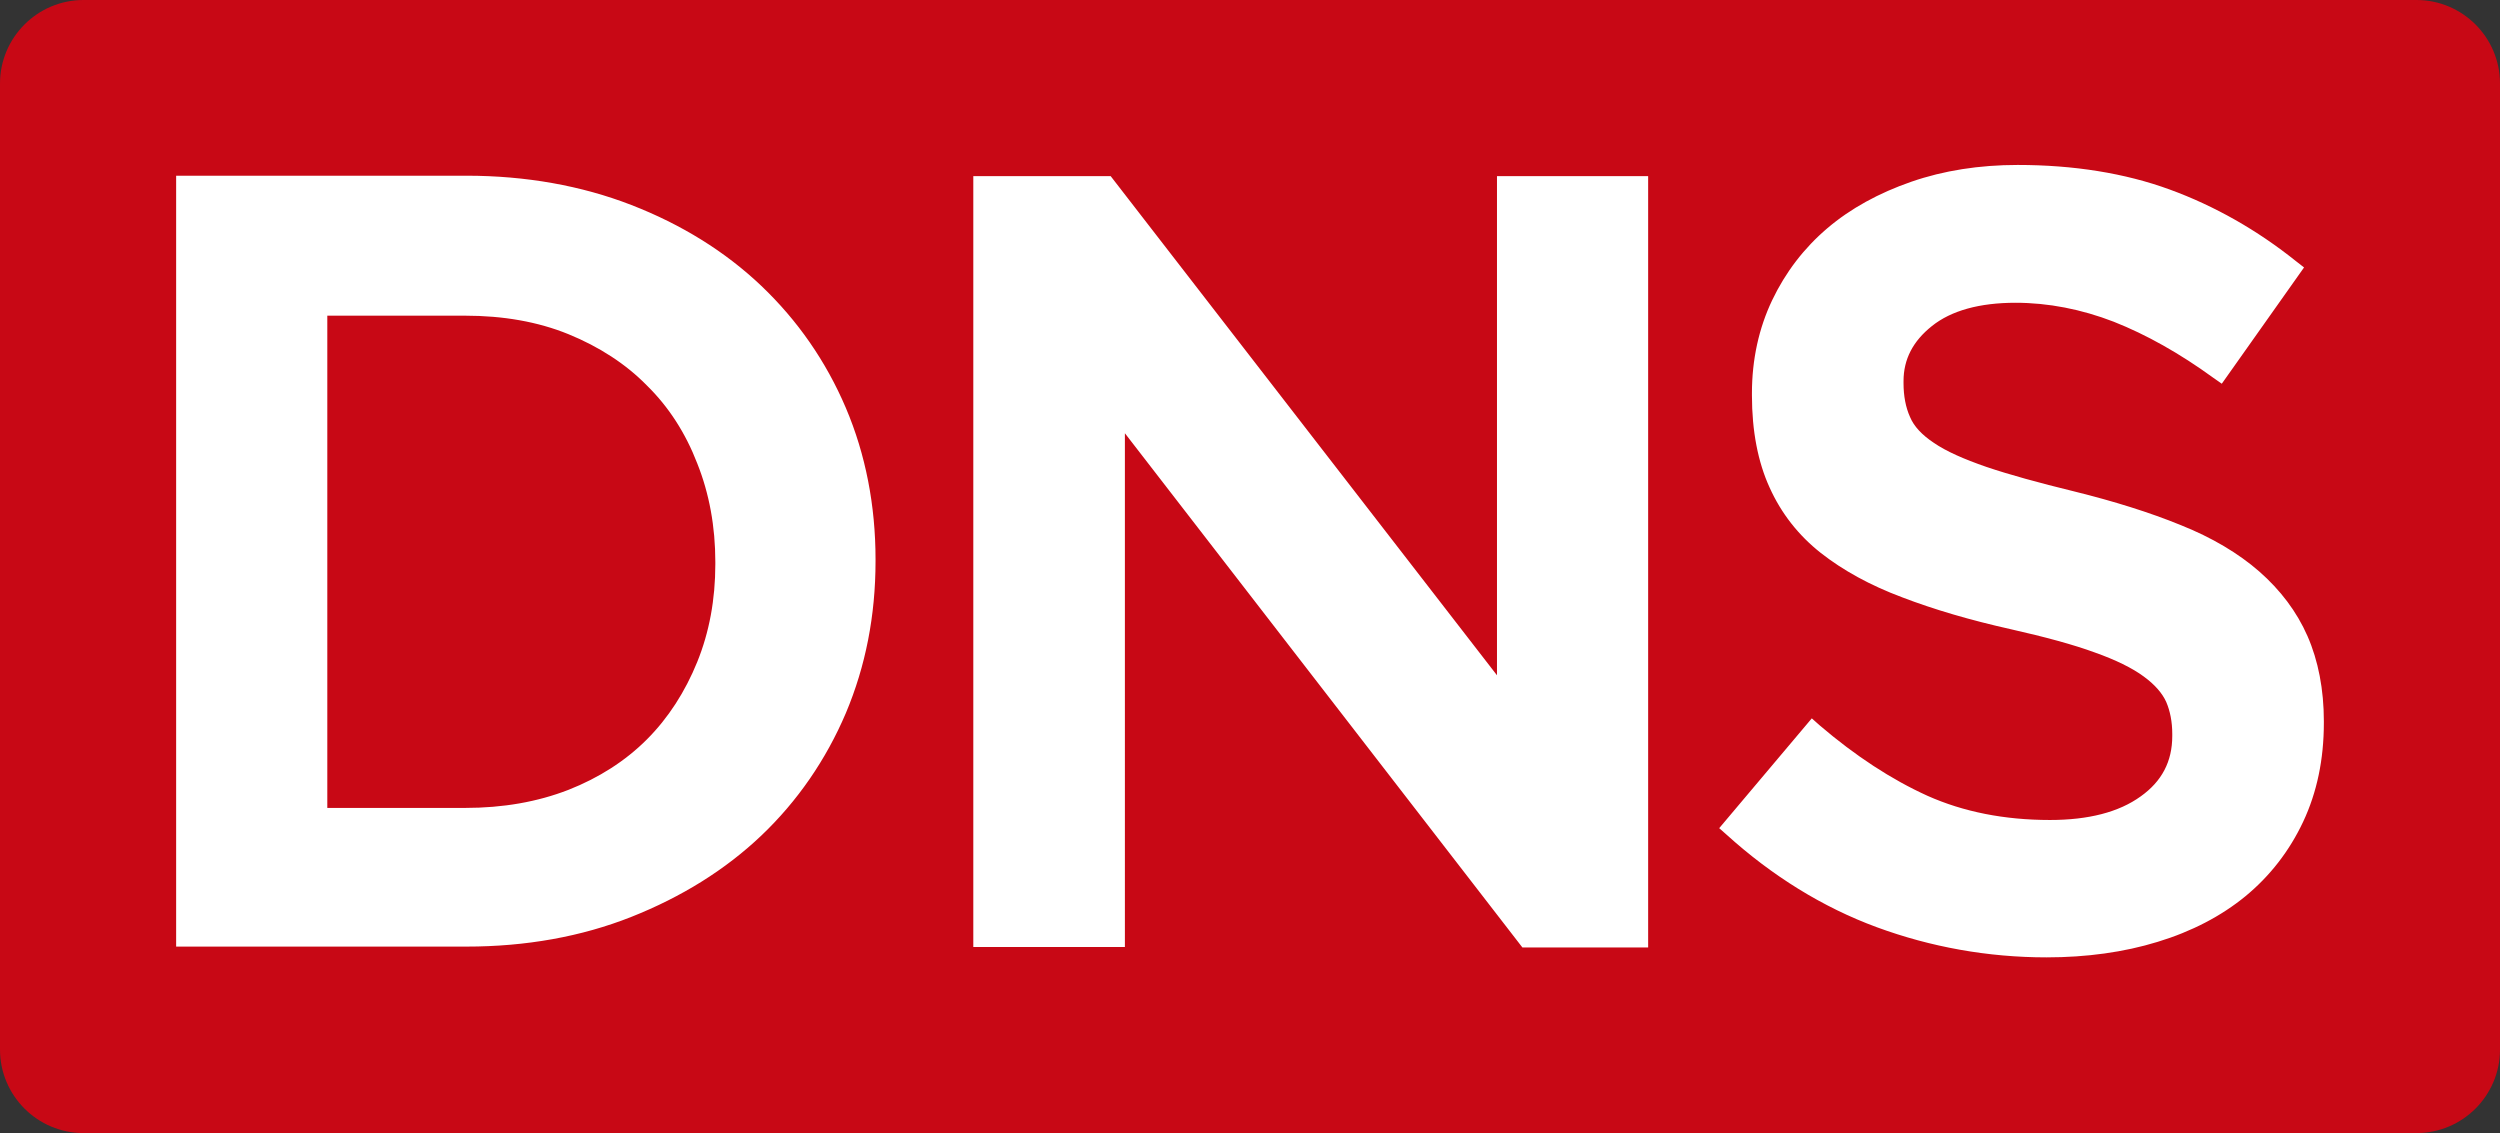
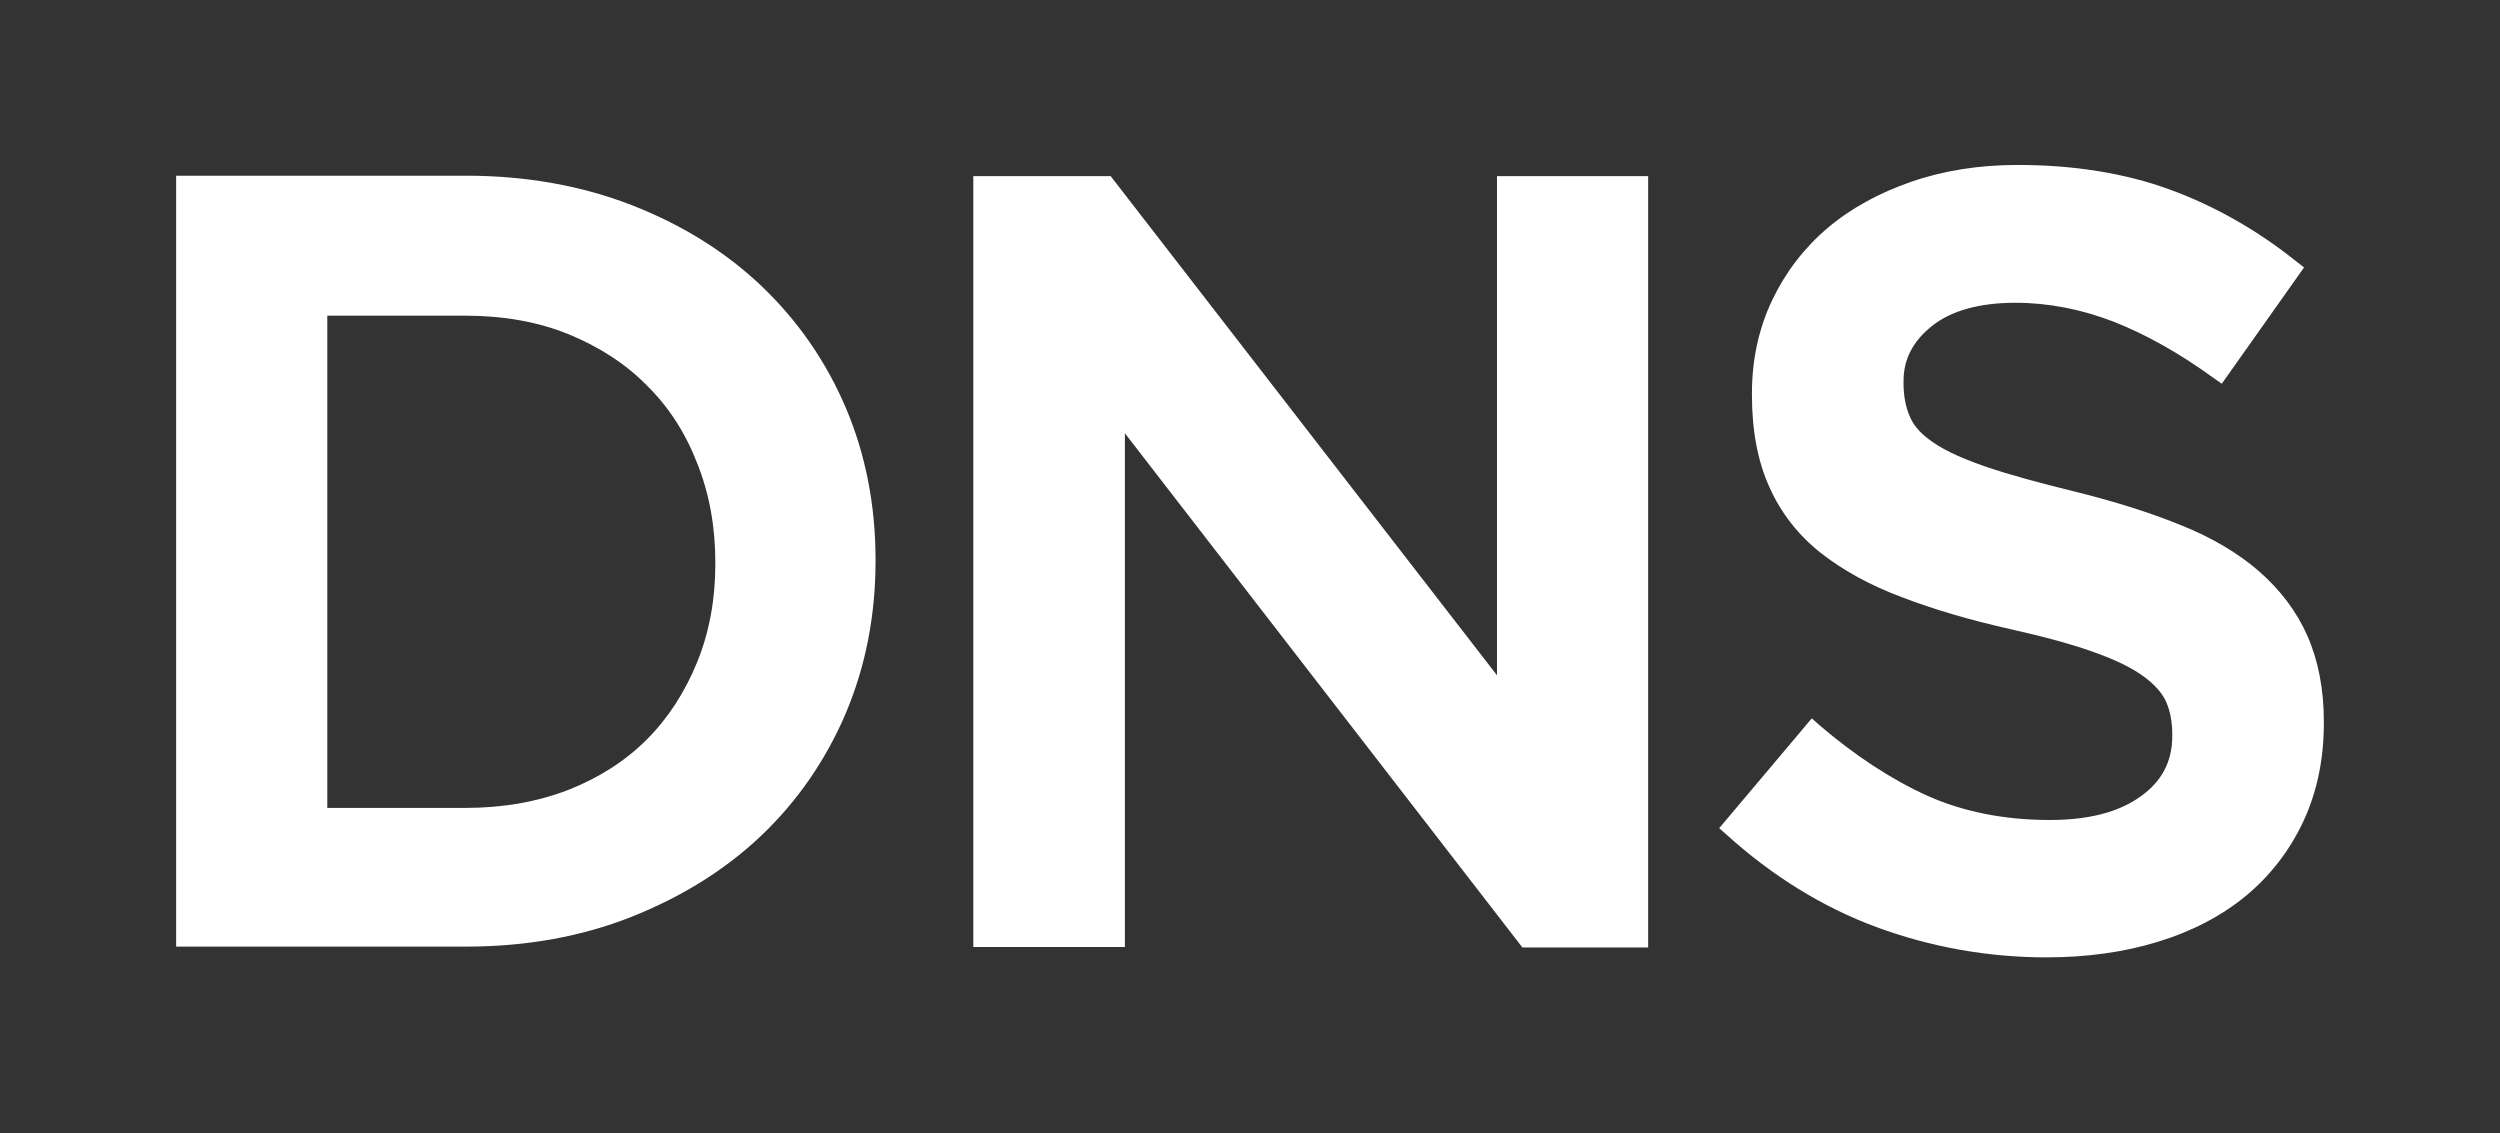
<svg xmlns="http://www.w3.org/2000/svg" version="1.1" x="0px" y="0px" viewBox="0 0 580.5 263.1" style="enable-background:new 0 0 580.5 263.1;" xml:space="preserve">
  <rect x="0" y="0" width="580.5" height="263.1" fill="#333333" stroke="none" />
  <style type="text/css">
	.st0{fill:#C80815;}
	.st1{fill:#FFFFFF;}
	.st2{fill:#231F20;}
</style>
  <g>
    <g>
-       <path class="st0" d="M580.5,19.4v224.3c0,10.7-8.7,19.4-19.4,19.4H19.4C8.7,263.1,0,254.4,0,243.7V19.4C0,8.7,8.7,0,19.4,0h541.7    C571.8,0,580.5,8.7,580.5,19.4z" />
      <g>
        <g>
          <path class="st1" d="M161.9,107.6c2.8,7,4.2,14.7,4.2,22.9v0.5c0,8.2-1.4,15.8-4.2,22.7c-2.8,6.9-6.7,13-11.7,18      c-5,5-11.1,8.9-18.2,11.7c-7.2,2.8-15.2,4.2-24,4.2h-32V73.3h32c8.8,0,16.9,1.4,24,4.3c7.1,2.9,13.3,6.9,18.2,11.9      C155.3,94.5,159.2,100.6,161.9,107.6z M203.3,129.9c0-12.5-2.3-24.4-6.9-35.2c-4.6-10.8-11.2-20.3-19.6-28.3      c-8.4-8-18.6-14.3-30.2-18.8c-11.6-4.5-24.5-6.8-38.3-6.8H40.9v179h67.4c13.8,0,26.7-2.3,38.3-6.9c11.6-4.6,21.8-10.9,30.2-18.9      c8.4-8,15-17.6,19.6-28.4c4.6-10.9,6.9-22.7,6.9-35.3V129.9z M382.7,40.9h-35.1v115.9L257.9,40.9H226v179h35.2V100.6L353.5,220      h29.2V40.9z M539.6,167.5c0-7.4-1.3-14.1-3.8-19.8c-2.5-5.7-6.3-10.7-11.2-15c-4.8-4.2-11-7.9-18.3-10.8      c-7.1-2.9-15.4-5.5-24.7-7.8c-8.2-2-15.1-3.9-20.4-5.7c-5.2-1.8-9.3-3.6-12.2-5.6c-2.7-1.8-4.6-3.8-5.5-6      c-1-2.2-1.5-4.9-1.5-7.8v-0.5c0-5.1,2.2-9.3,6.6-12.8c4.5-3.6,11.1-5.4,19.4-5.4c7.6,0,15.3,1.5,22.8,4.4      c7.6,3,15.4,7.4,23.1,13l2,1.4l19.1-27l-1.8-1.4c-9.1-7.3-19-12.9-29.4-16.7c-10.4-3.8-22.3-5.7-35.3-5.7      c-8.9,0-17.2,1.3-24.7,3.9c-7.5,2.6-14.1,6.2-19.5,10.8c-5.4,4.6-9.7,10.2-12.8,16.7c-3.1,6.5-4.7,13.8-4.7,21.6v0.5      c0,8.3,1.4,15.5,4.1,21.4c2.7,6,6.7,11.1,11.9,15.2c5.1,4,11.4,7.5,18.9,10.3c7.3,2.8,15.8,5.3,25.2,7.4      c8,1.8,14.6,3.6,19.5,5.4c4.8,1.7,8.7,3.6,11.4,5.6c2.6,1.9,4.3,3.9,5.2,5.9c0.9,2.1,1.4,4.6,1.4,7.4v0.5c0,5.9-2.4,10.5-7.3,14      c-5.1,3.7-12.2,5.5-21.1,5.5c-10.6,0-20.1-1.9-28.4-5.6c-8.4-3.8-16.8-9.3-25.1-16.4l-1.8-1.6l-21.5,25.5l1.7,1.5      c10.6,9.6,22.4,16.9,34.9,21.5c12.5,4.6,25.8,7,39.4,7c9.3,0,18-1.2,25.8-3.6c7.9-2.4,14.8-6,20.4-10.6      c5.7-4.7,10.2-10.5,13.4-17.3c3.2-6.8,4.8-14.5,4.8-22.9V167.5z" />
        </g>
      </g>
    </g>
  </g>
</svg>